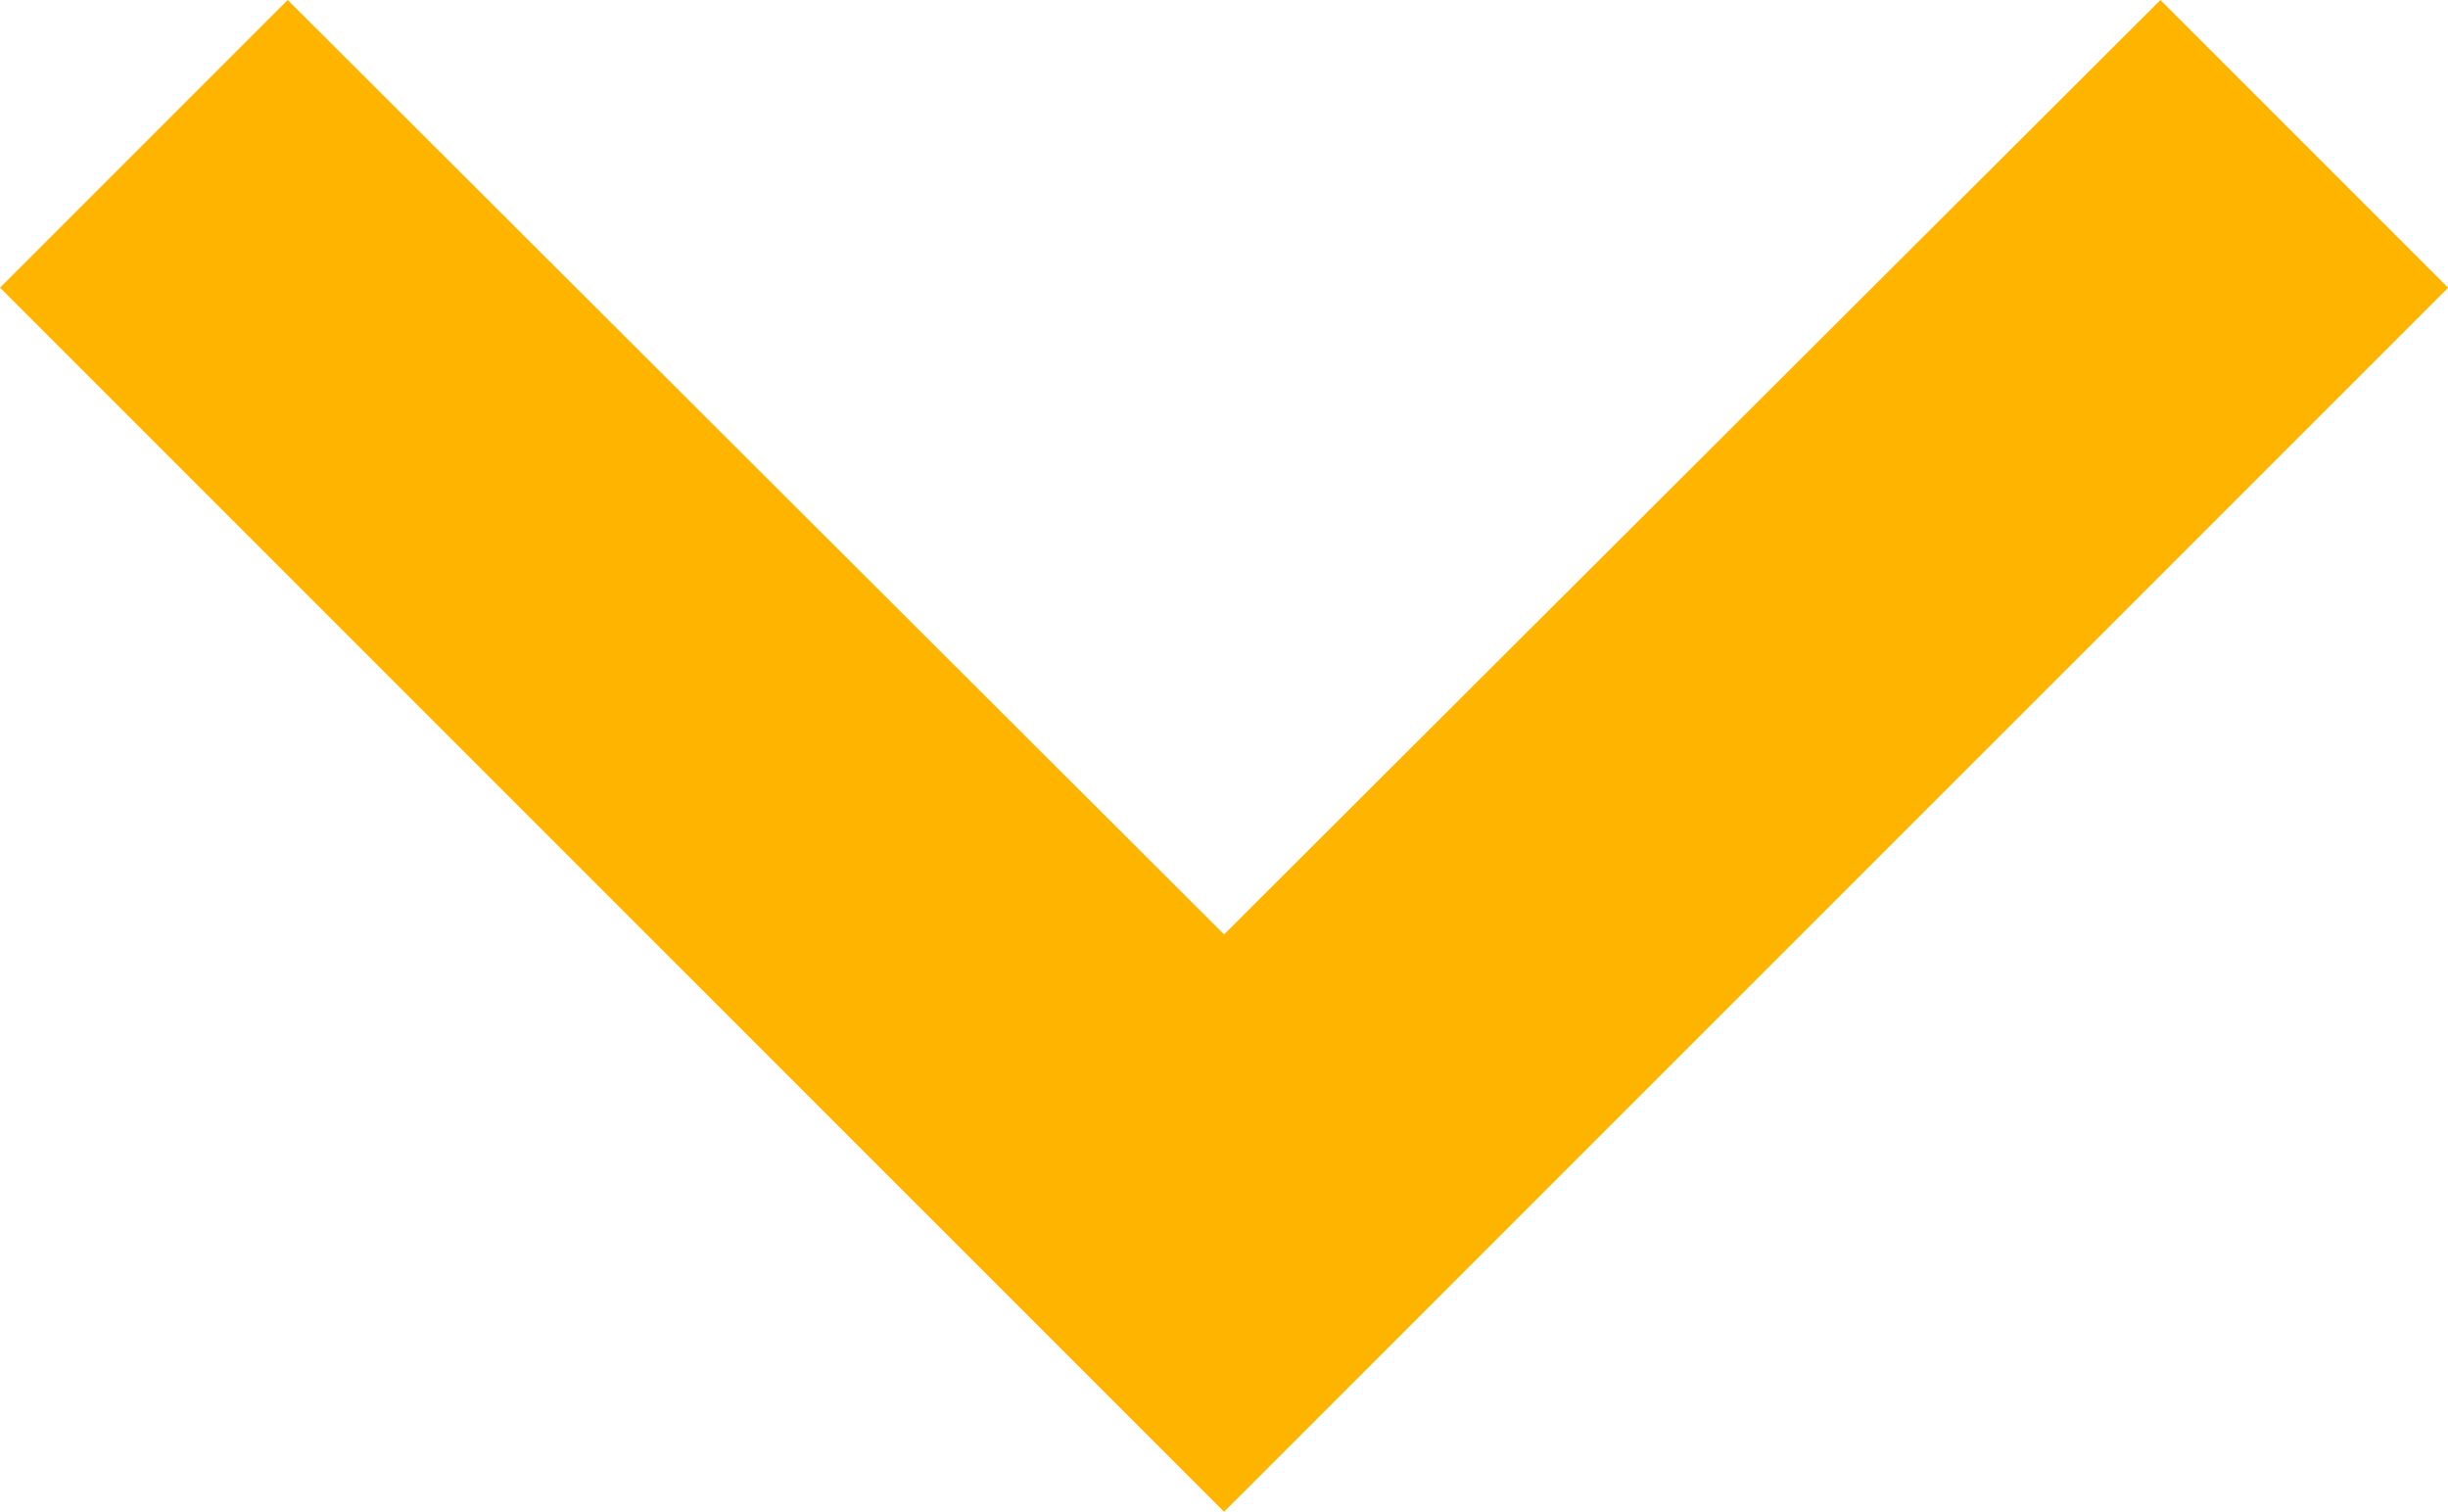
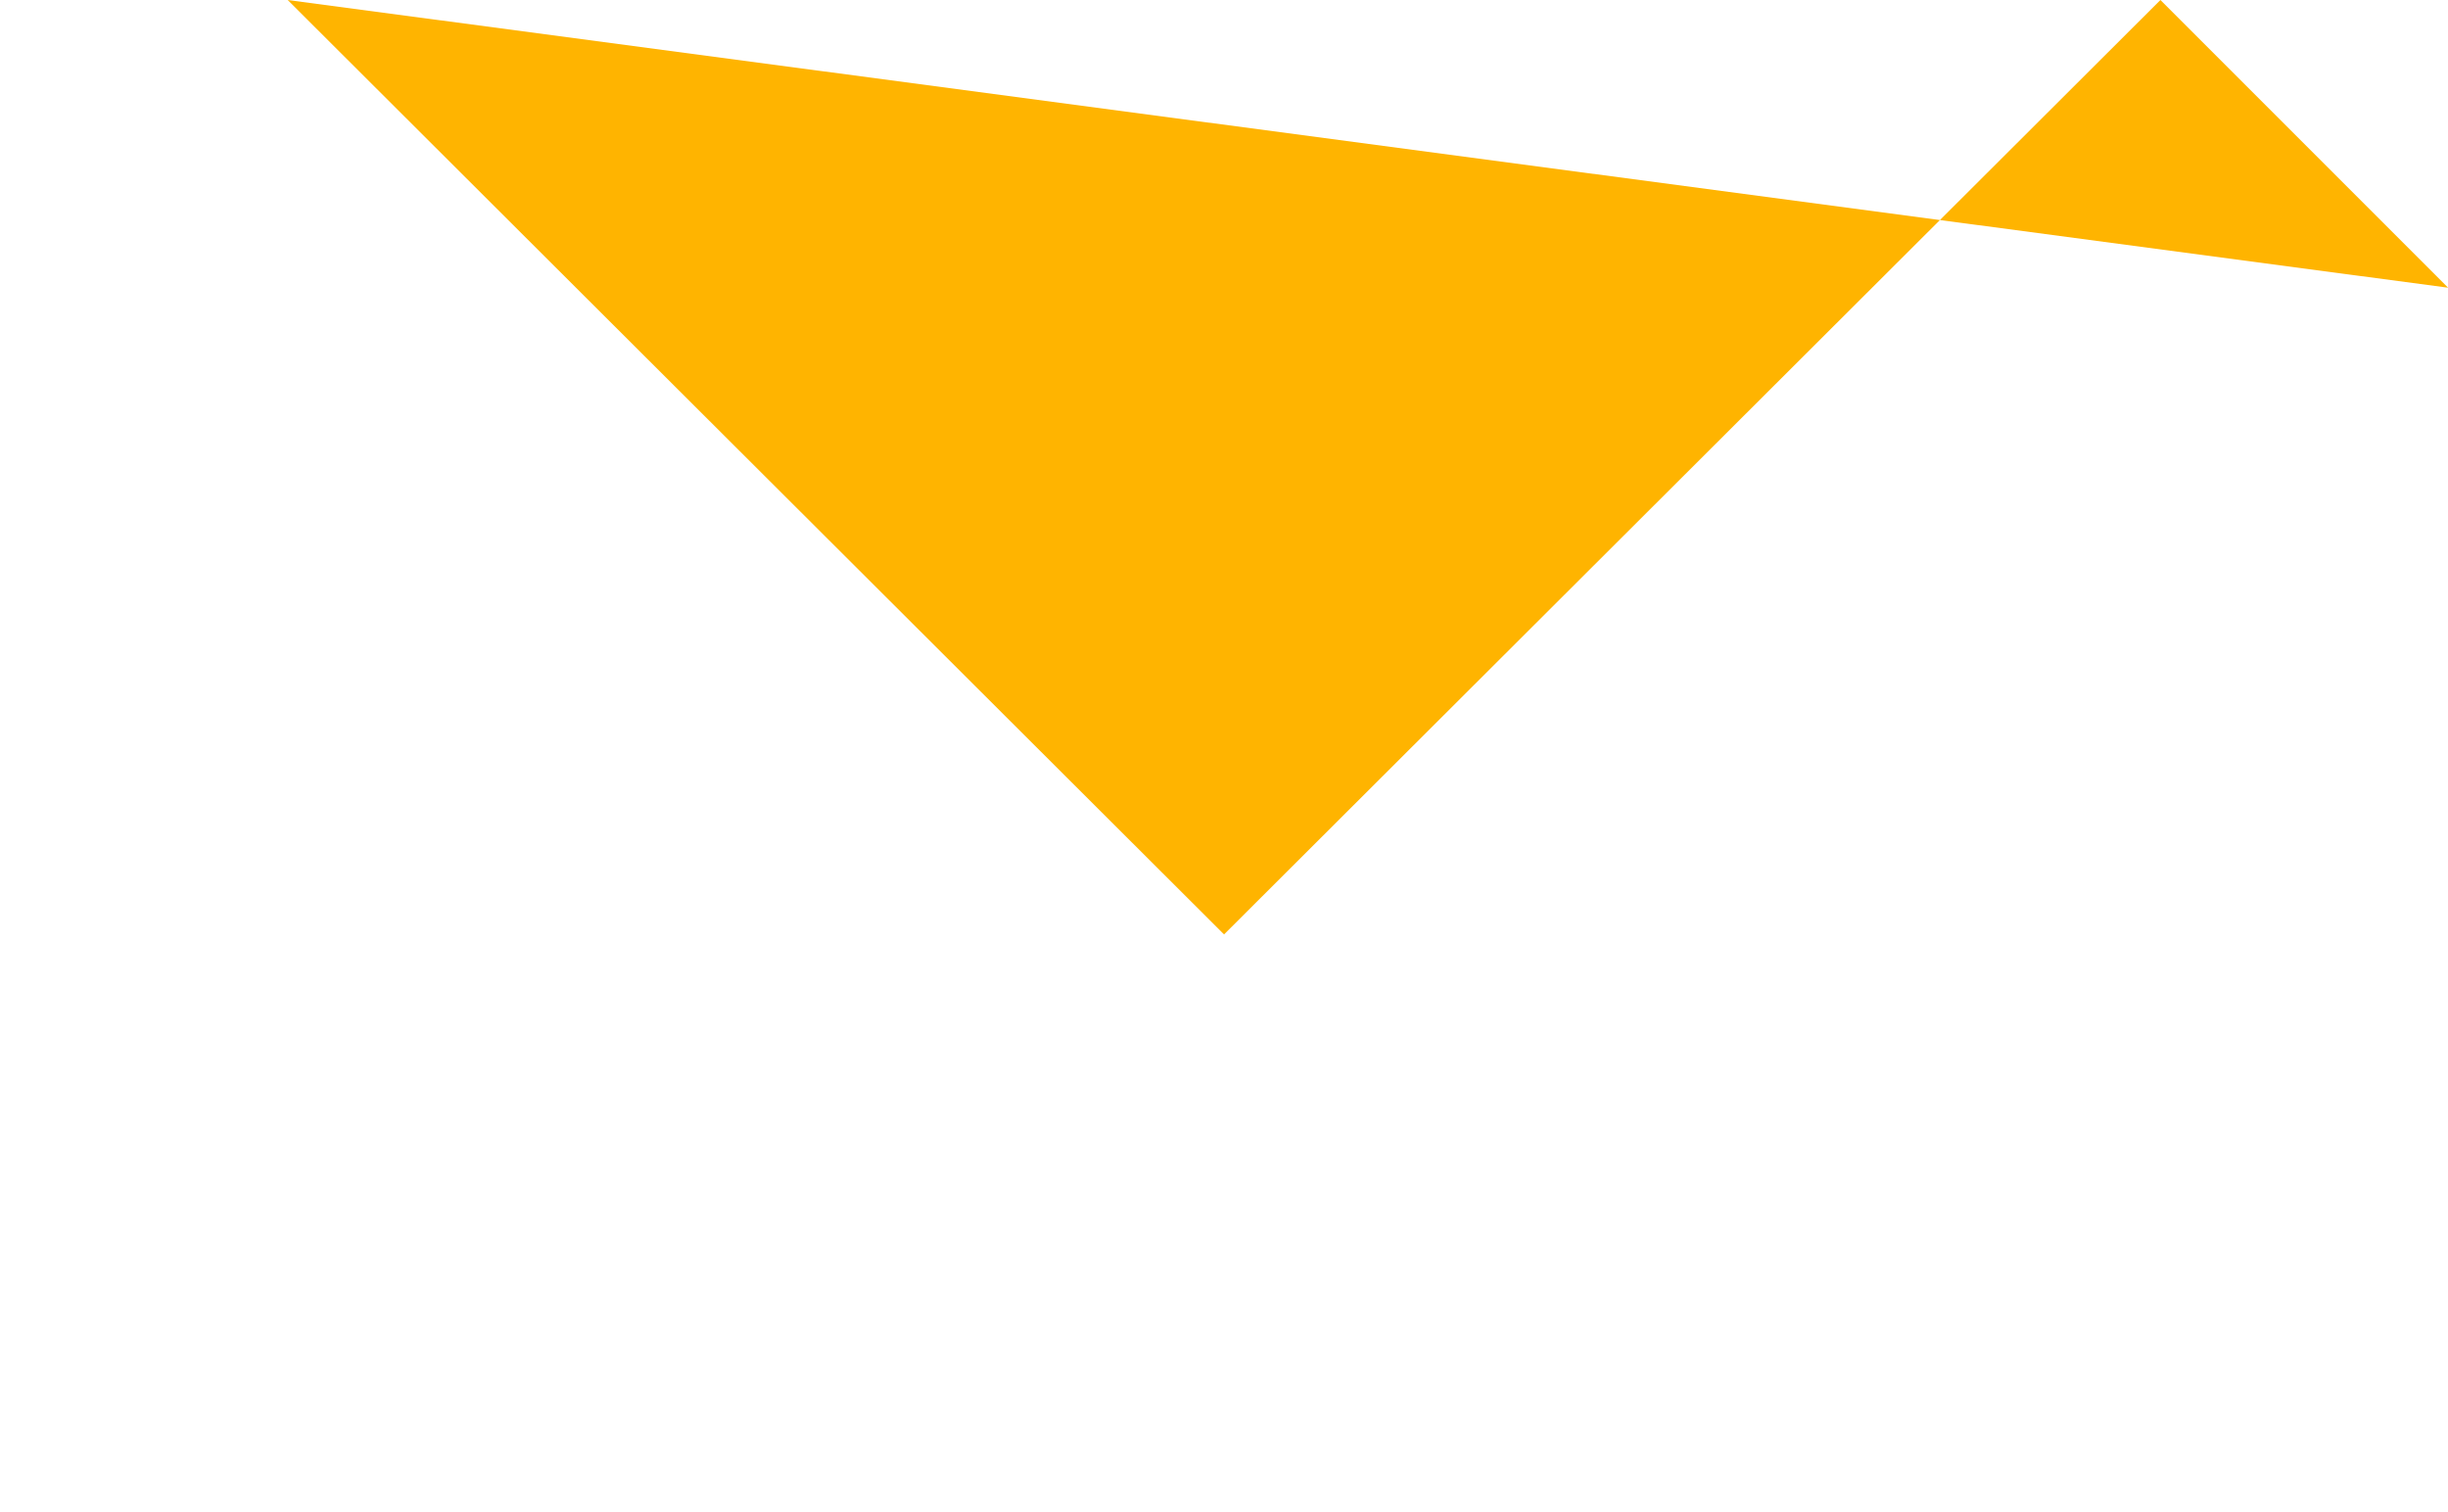
<svg xmlns="http://www.w3.org/2000/svg" width="21.775" height="13.446" viewBox="0 0 21.775 13.446">
-   <path id="Icon_material-keyboard-arrow-down" data-name="Icon material-keyboard-arrow-down" d="M11.559,11.76l8.329,8.311,8.329-8.311,2.559,2.559L19.888,25.206,9,14.319Z" transform="translate(-9 -11.76)" fill="#ffb400" />
+   <path id="Icon_material-keyboard-arrow-down" data-name="Icon material-keyboard-arrow-down" d="M11.559,11.76l8.329,8.311,8.329-8.311,2.559,2.559Z" transform="translate(-9 -11.76)" fill="#ffb400" />
</svg>